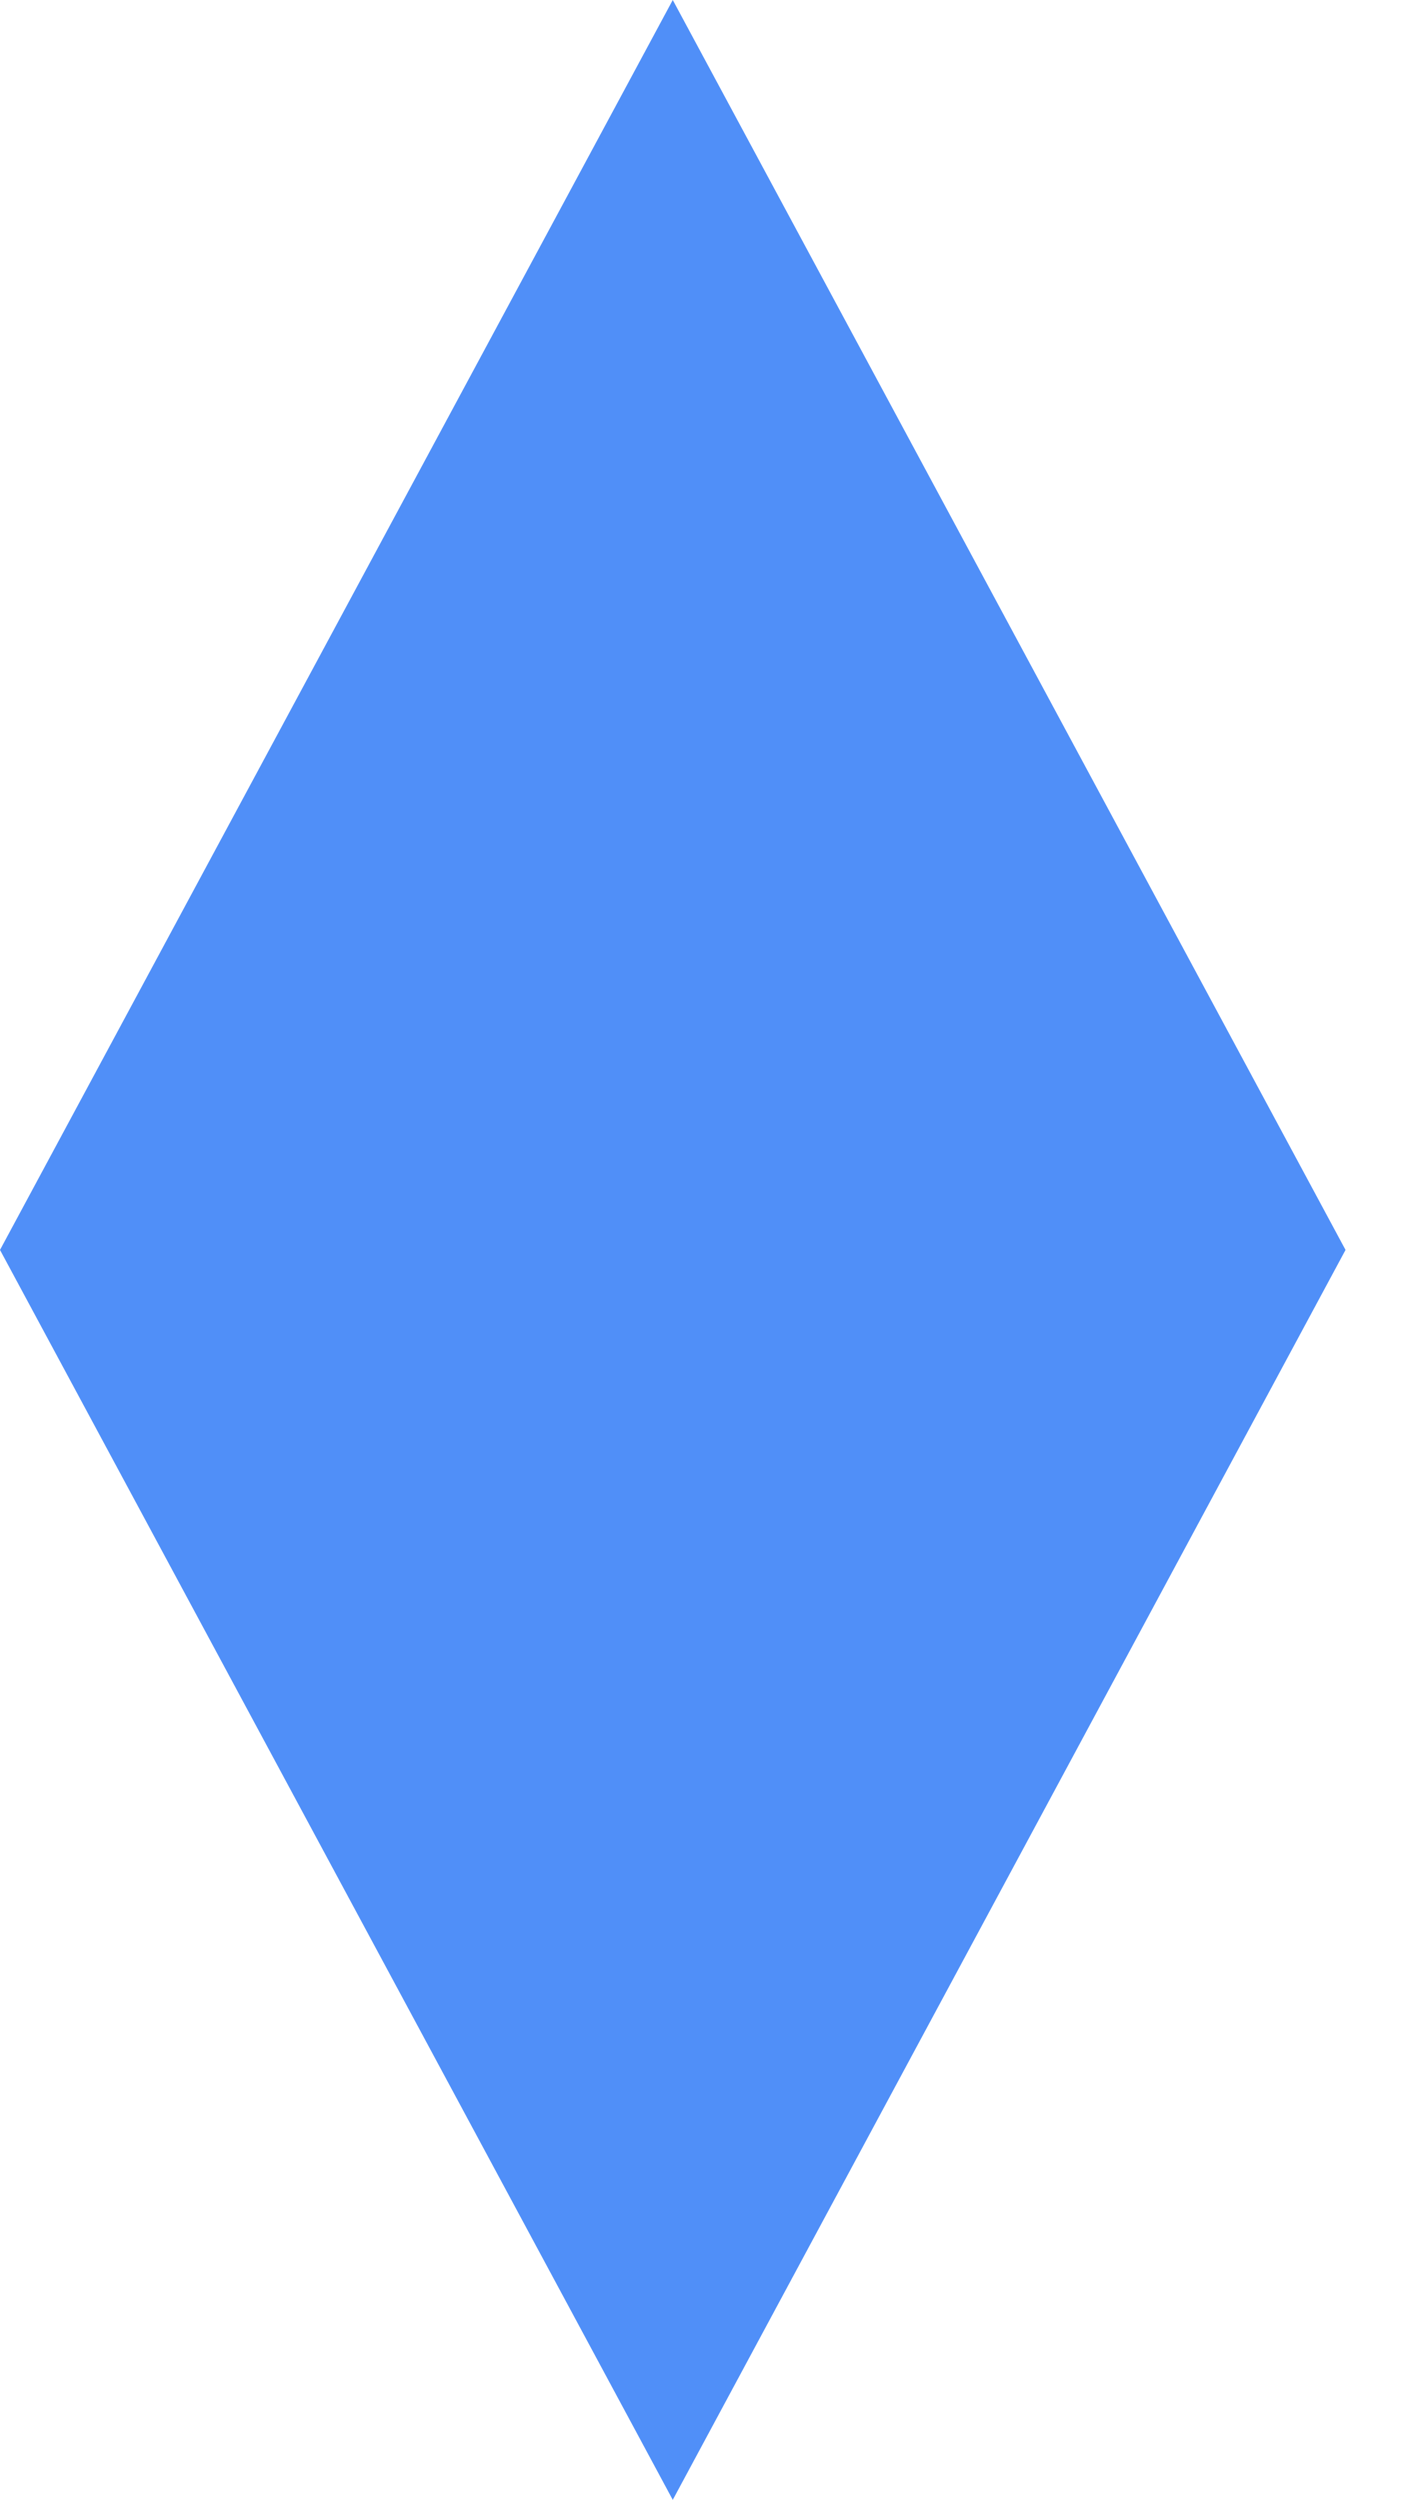
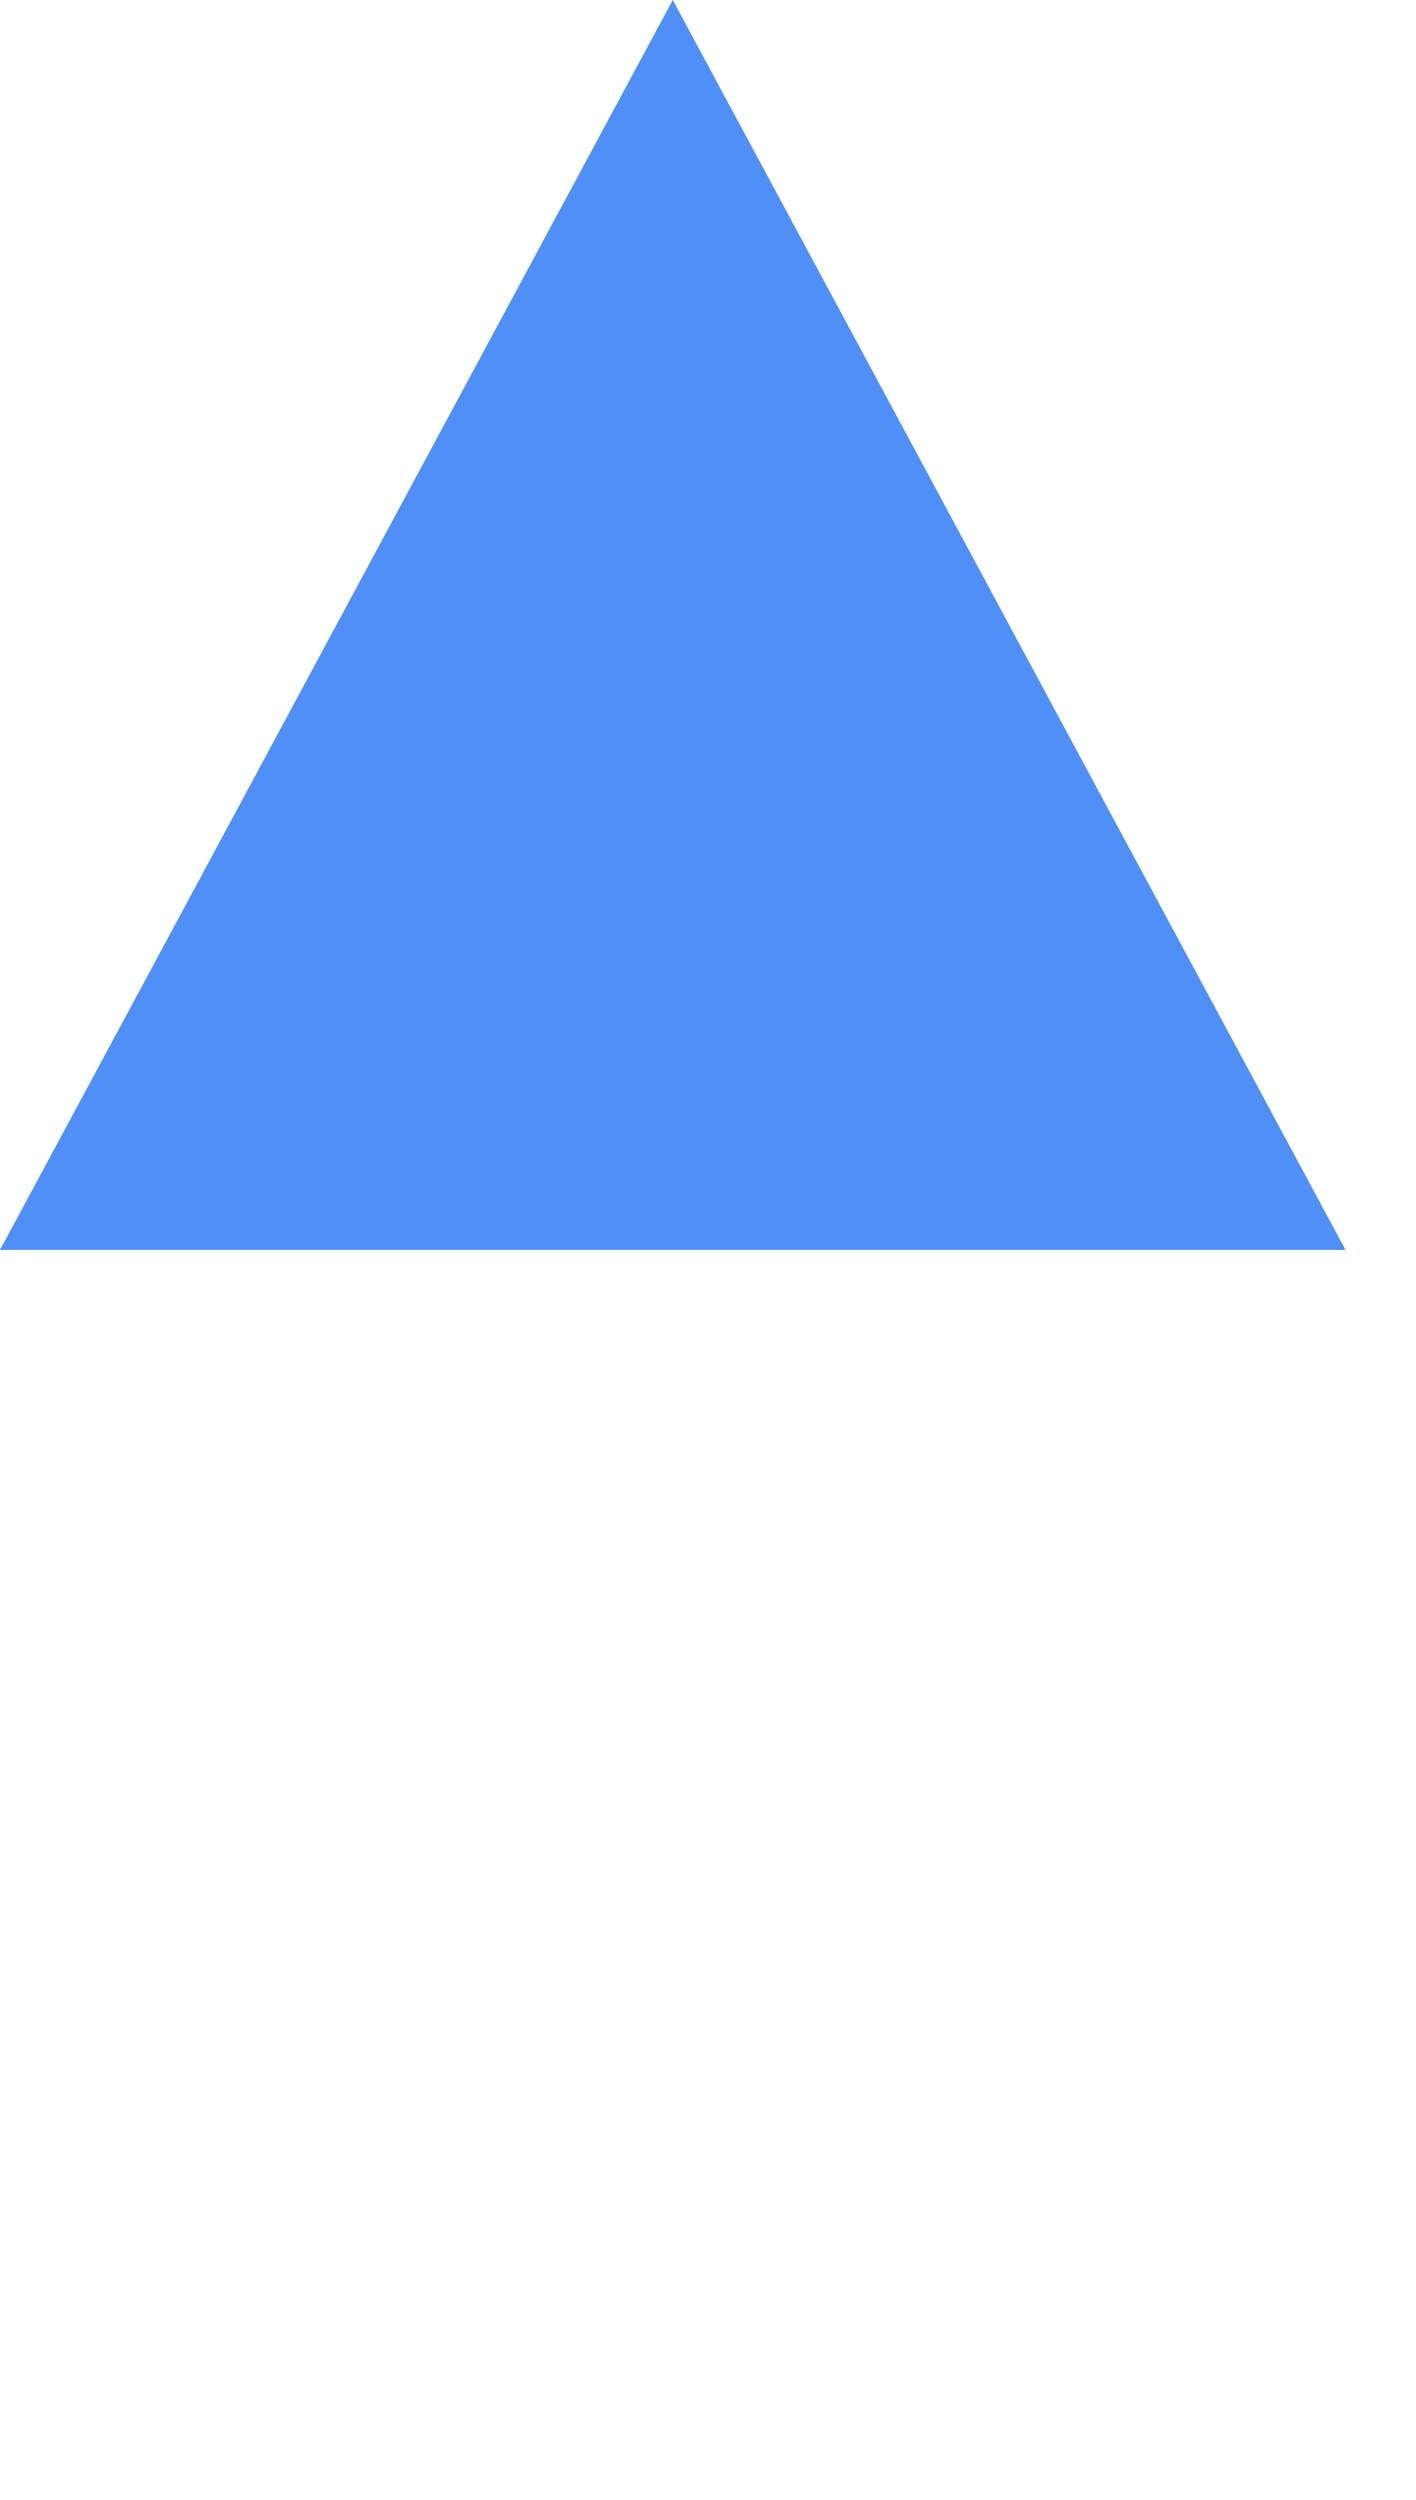
<svg xmlns="http://www.w3.org/2000/svg" width="17" height="30" viewBox="0 0 17 30" fill="none">
-   <path d="M8.077 0L0 15L8.077 30L16.154 15L8.077 0Z" fill="#508FF8" />
+   <path d="M8.077 0L0 15L16.154 15L8.077 0Z" fill="#508FF8" />
</svg>